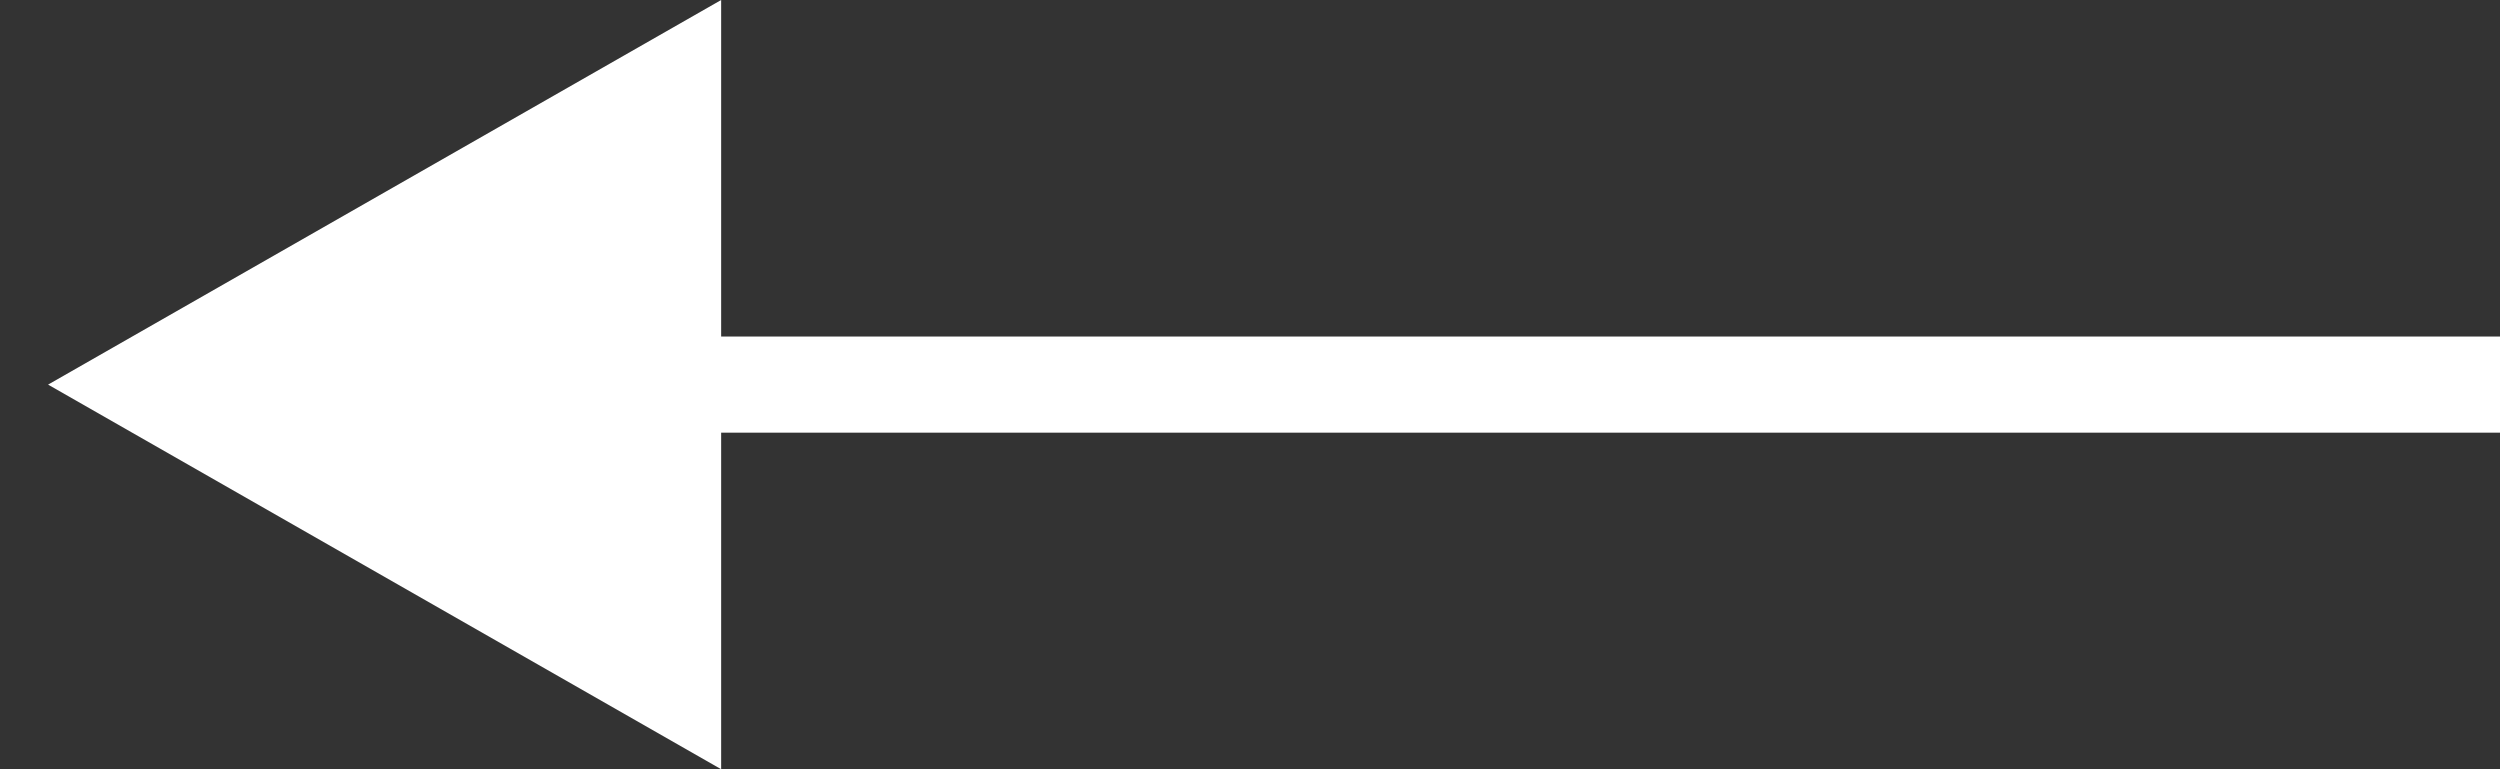
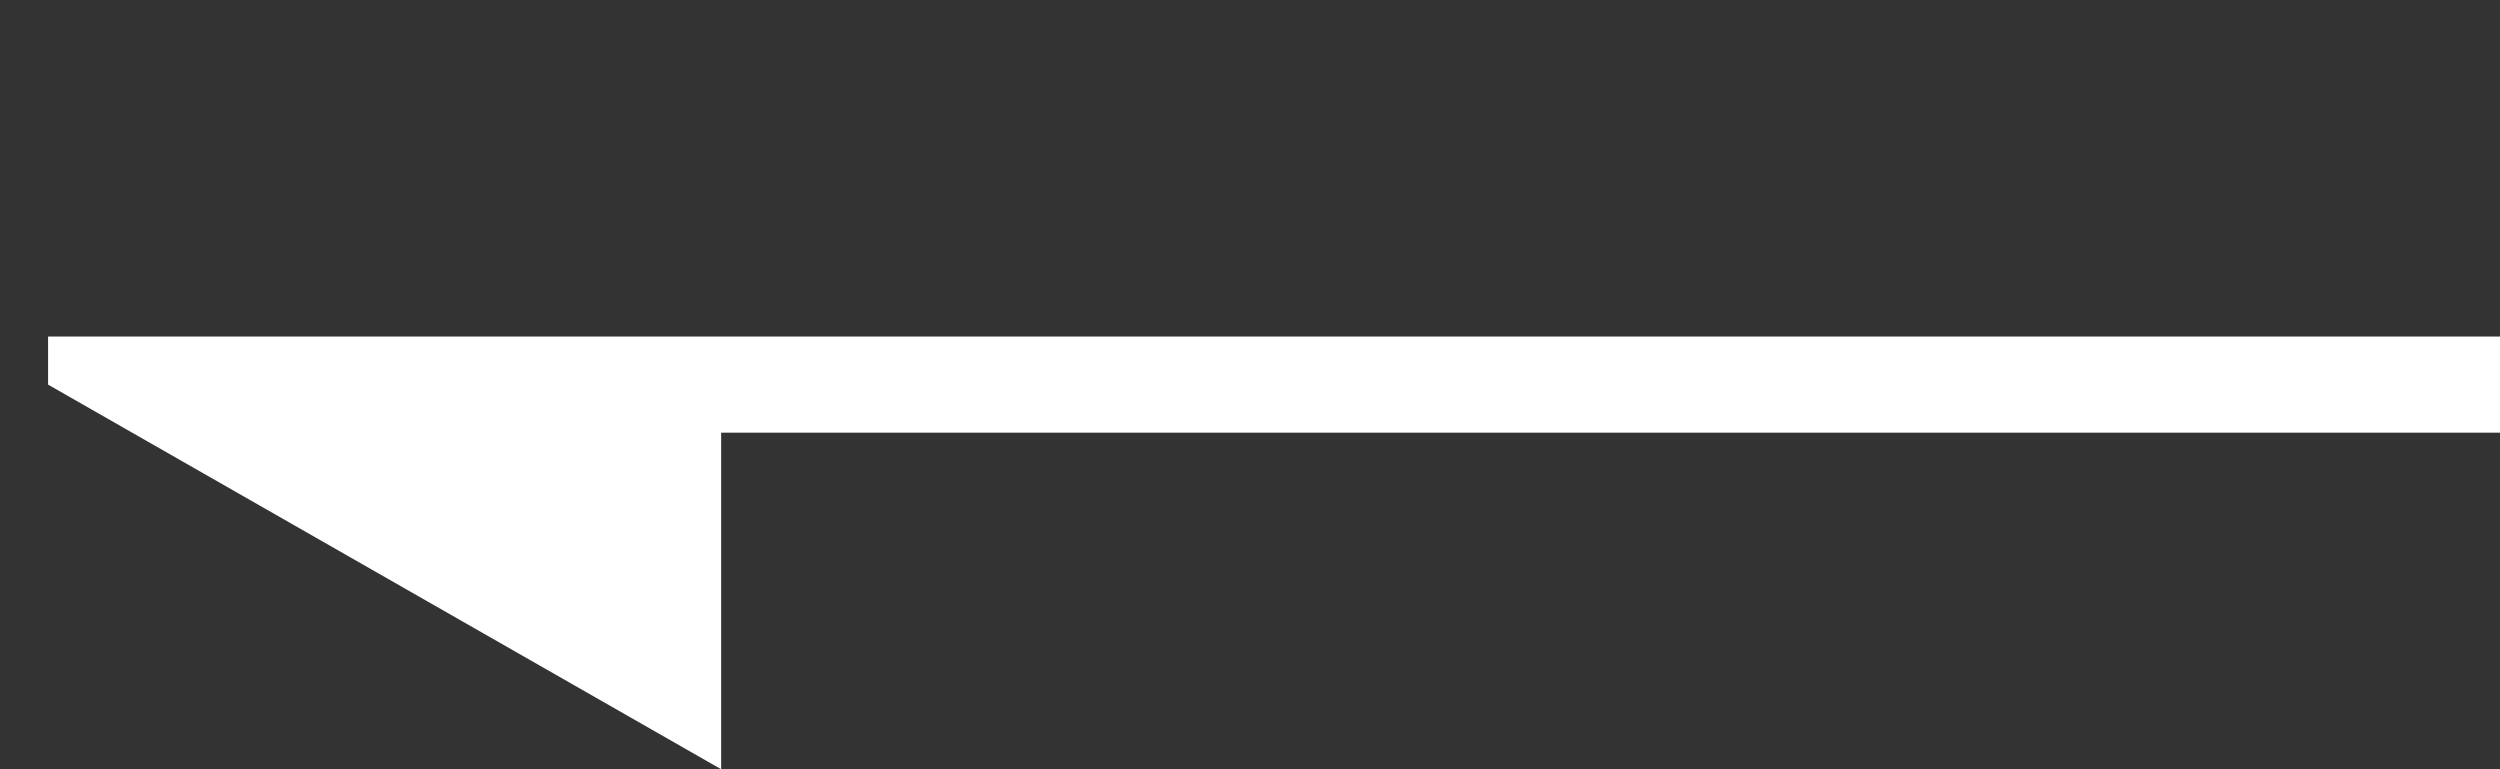
<svg xmlns="http://www.w3.org/2000/svg" width="26" height="8" viewBox="0 0 26 8" fill="none">
  <rect x="0" y="0" width="26" height="8" fill="#333333" stroke="none" />
-   <path d="M7.5 3.5H26V4.5H7.5V8L0.5 4L7.5 0V3.5Z" fill="white" />
+   <path d="M7.5 3.5H26V4.5H7.5V8L0.5 4V3.5Z" fill="white" />
</svg>